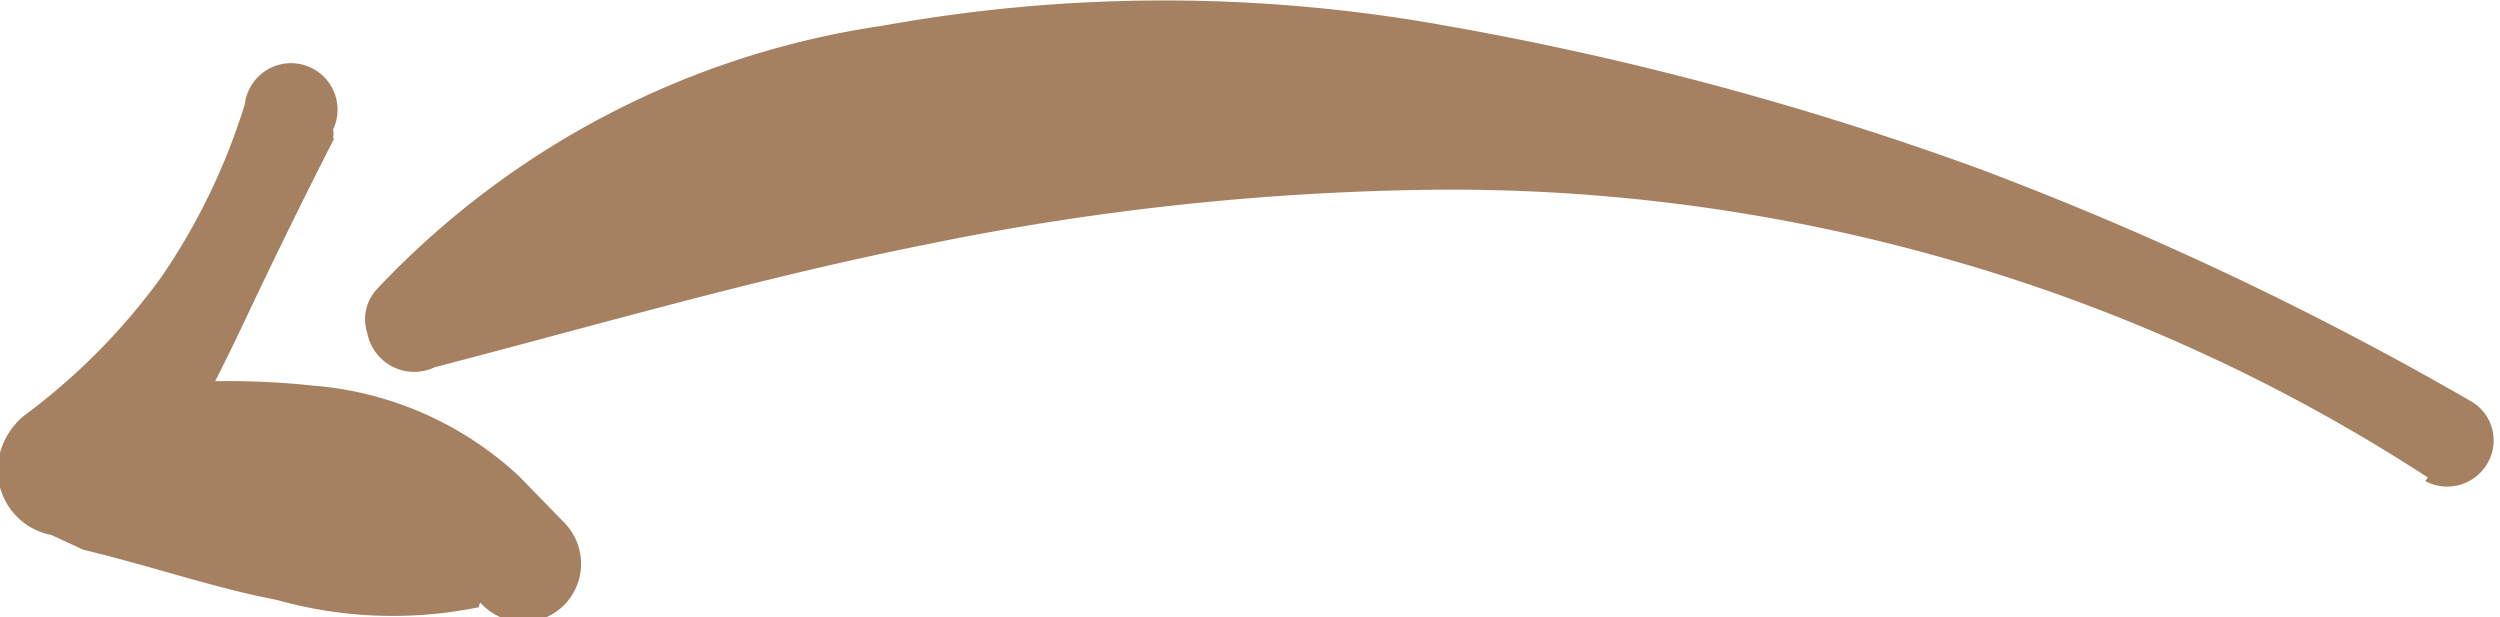
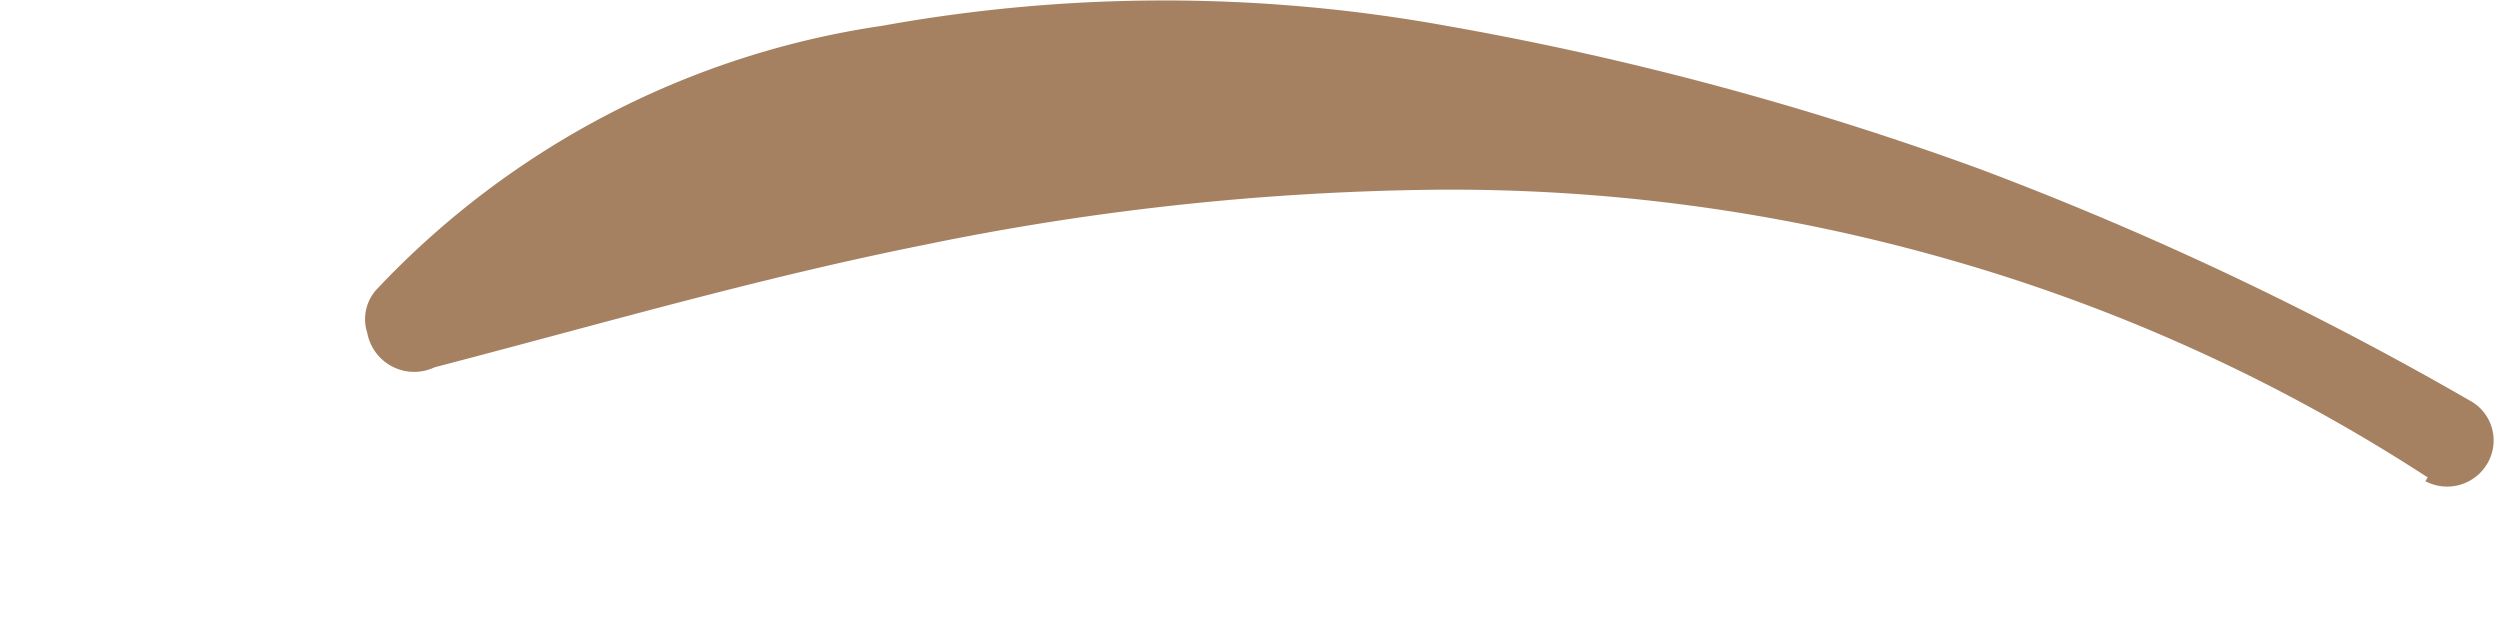
<svg xmlns="http://www.w3.org/2000/svg" viewBox="0 0 20.42 5.04">
  <defs>
    <style>.cls-1{fill:none;}.cls-2{clip-path:url(#clip-path);}.cls-3{fill:#a58162;}</style>
    <clipPath id="clip-path" transform="translate(0 0)">
      <rect class="cls-1" width="20.42" height="5.04" />
    </clipPath>
  </defs>
  <title>volverldpi</title>
  <g id="Capa_2" data-name="Capa 2">
    <g id="Capa_1-2" data-name="Capa 1">
      <g id="Ilustración_23" data-name="Ilustración 23">
        <g class="cls-2">
          <g class="cls-2">
            <path class="cls-3" d="M19.83,3.9a14.4,14.4,0,0,0-3.91-1.78,14.78,14.78,0,0,0-4.23-.57A21.77,21.77,0,0,0,7.55,2c-1.35.27-2.62.64-4,1h0A.39.39,0,0,1,3,2.72a.36.36,0,0,1,.08-.36A7.08,7.08,0,0,1,7.21.21a12.93,12.93,0,0,1,4.6,0,25.7,25.7,0,0,1,4.36,1.17,27.13,27.13,0,0,1,4,1.89.37.37,0,0,1,.15.51.38.38,0,0,1-.51.15l0,0" transform="translate(0 0)" />
-             <path class="cls-3" d="M2.73,1.13c-.26.51-.5,1-.75,1.53s-.51,1-.79,1.55l-.46-1a6.6,6.6,0,0,1,1.83-.06,2.79,2.79,0,0,1,1.68.74l.37.38a.48.48,0,0,1,0,.67.47.47,0,0,1-.67,0,1.6,1.6,0,0,1-.21-.23A.48.48,0,0,1,3.82,4,.33.33,0,0,1,3.92,4a1.66,1.66,0,0,1,.29-.1l-.3,1.06a3.5,3.5,0,0,1-1.65-.06c-.52-.1-1-.27-1.58-.41L.42,4.37A.54.54,0,0,1,0,3.7a.6.6,0,0,1,.19-.3A5.22,5.22,0,0,0,1.32,2.26,5.22,5.22,0,0,0,2,.85a.38.38,0,1,1,.72.21.14.14,0,0,1,0,.07Z" transform="translate(0 0)" />
          </g>
        </g>
      </g>
    </g>
  </g>
</svg>